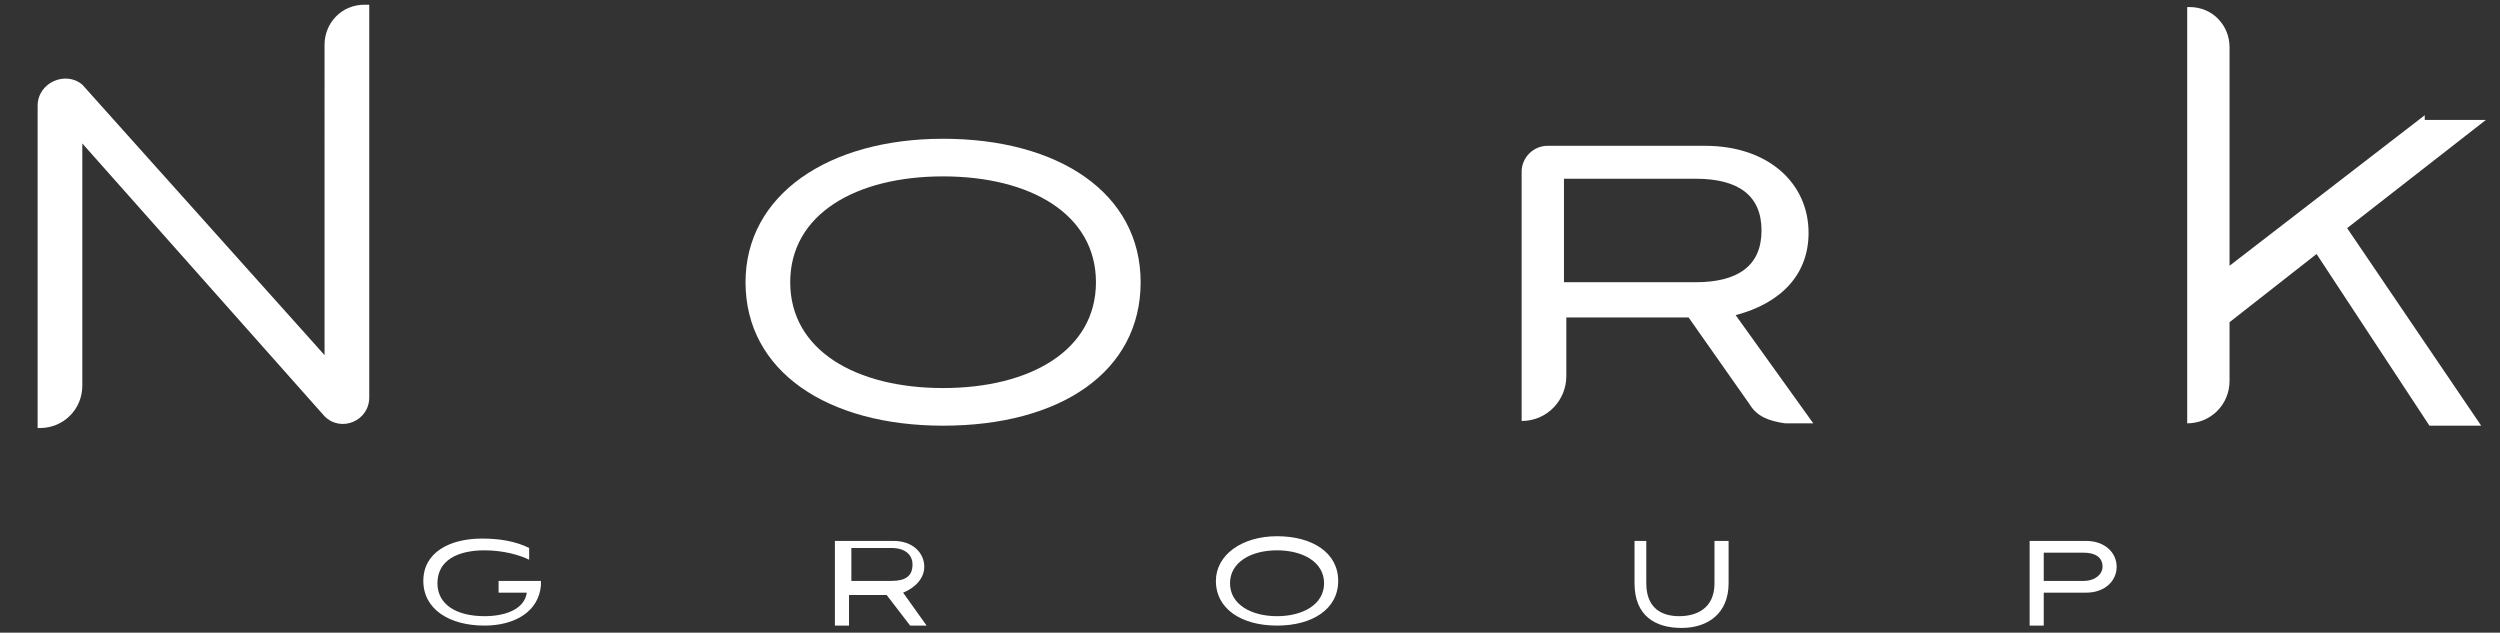
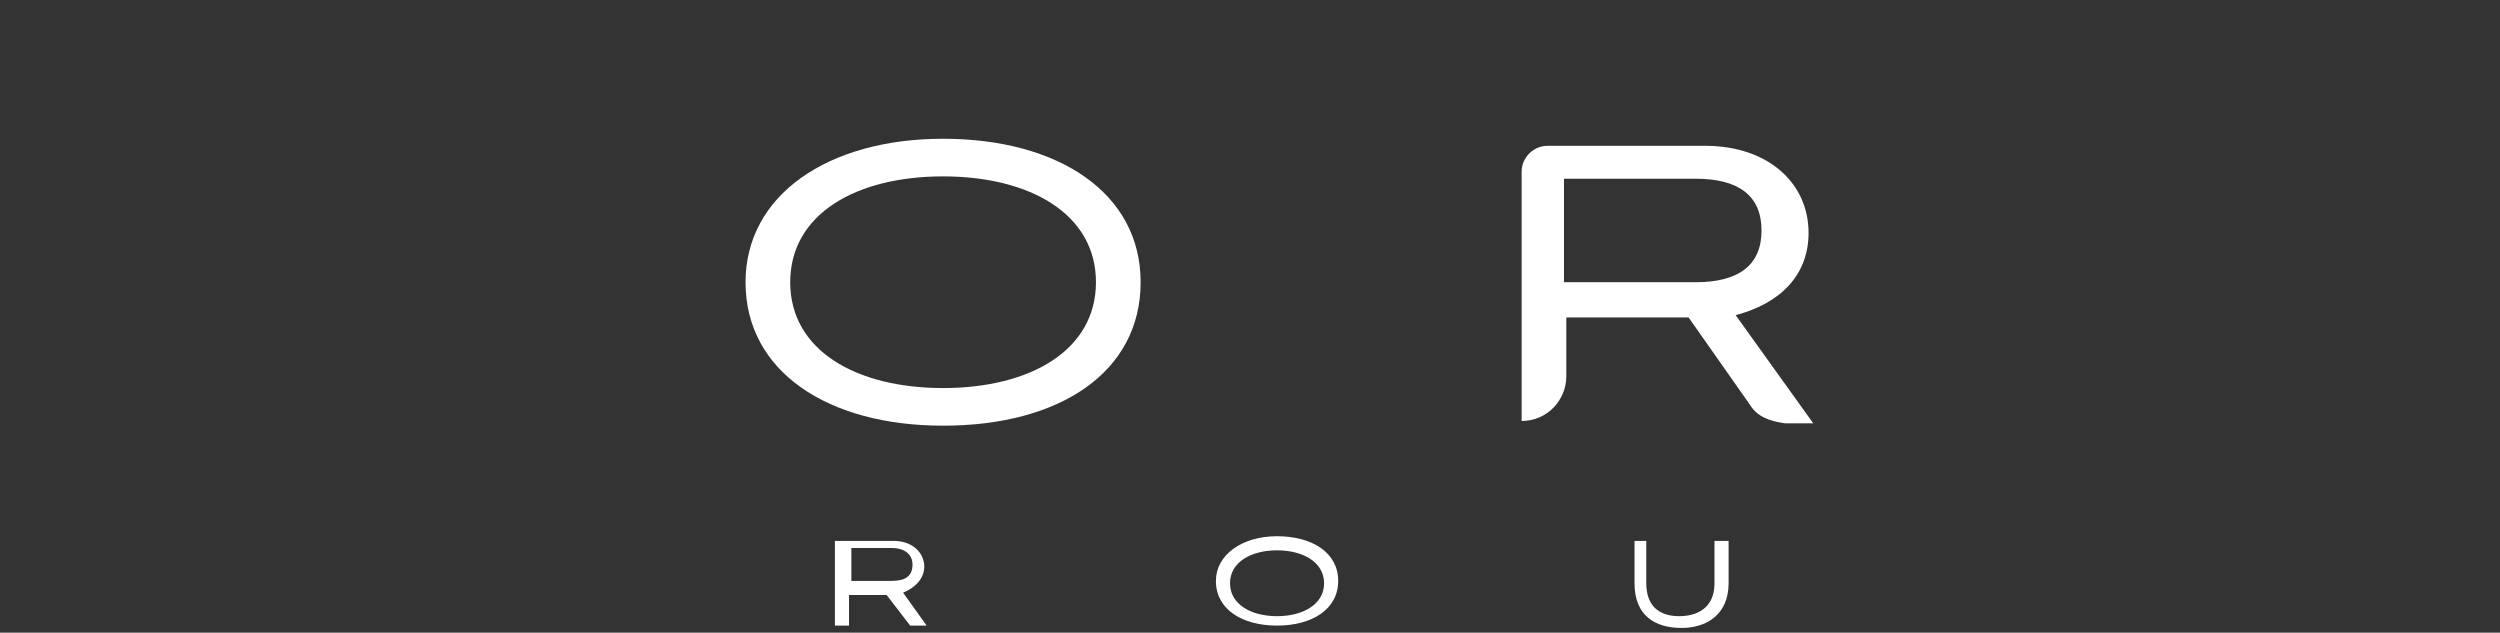
<svg xmlns="http://www.w3.org/2000/svg" id="Layer_1" x="0px" y="0px" viewBox="0 0 106.3 26.9" style="enable-background:new 0 0 106.3 26.9;" xml:space="preserve">
  <rect x="0" y="0" width="106.3" height="26.9" fill="#333333" stroke="none" />
  <style type="text/css">	.st0{fill:#FFFFFF;}</style>
  <g>
    <g>
-       <path class="st0" d="M21.2,25.2v-0.5H23c0,0.1,0,0.2,0,0.2c-0.1,1.1-1.1,1.7-2.4,1.7c-1.5,0-2.6-0.7-2.6-1.9   c0-1.2,1.1-1.8,2.5-1.8c0.7,0,1.4,0.1,2,0.4v0.5c-0.4-0.2-1.1-0.4-1.9-0.4c-1.1,0-2,0.4-2,1.4c0,0.9,0.8,1.4,2,1.4   c0.9,0,1.7-0.3,1.8-1H21.2z" />
      <path class="st0" d="M38.7,26.6l-1-1.3h-1.6v1.3h-0.6V23H38c0.8,0,1.3,0.5,1.3,1.1c0,0.5-0.4,0.9-0.9,1.1l1,1.4H38.7z M36.2,23.4   v1.3h1.7c0.6,0,0.9-0.2,0.9-0.7c0-0.4-0.3-0.7-0.9-0.7H36.2z" />
      <path class="st0" d="M54.3,26.6c-1.5,0-2.6-0.7-2.6-1.9c0-1.1,1.1-1.9,2.6-1.9c1.5,0,2.6,0.7,2.6,1.9   C56.9,25.9,55.8,26.6,54.3,26.6z M54.3,23.4c-1.1,0-2,0.5-2,1.4c0,0.9,0.9,1.4,2,1.4c1.1,0,2-0.5,2-1.4   C56.3,23.9,55.4,23.4,54.3,23.4z" />
      <path class="st0" d="M72.9,23h0.6v1.8c0,1.3-0.9,1.9-2,1.9s-2-0.5-2-1.9V23H70v1.8c0,1.1,0.7,1.4,1.4,1.4c0.7,0,1.5-0.3,1.5-1.4   V23z" />
-       <path class="st0" d="M86.9,25.2v1.4h-0.6V23h2.4c0.8,0,1.3,0.5,1.3,1.1s-0.5,1.1-1.3,1.1H86.9z M86.9,23.4v1.3h1.7   c0.5,0,0.8-0.3,0.8-0.6c0-0.4-0.3-0.6-0.8-0.6H86.9z" />
    </g>
    <g>
      <path class="st0" d="M40.1,18.1c-4.9,0-8.4-2.3-8.4-6.1c0-3.7,3.5-6.1,8.4-6.1c4.9,0,8.4,2.3,8.4,6.1S45.1,18.1,40.1,18.1z    M40.1,7.5c-3.7,0-6.5,1.6-6.5,4.5c0,2.9,2.8,4.5,6.5,4.5c3.7,0,6.5-1.6,6.5-4.5C46.6,9.1,43.8,7.5,40.1,7.5z" />
      <path class="st0" d="M74.4,17.2l-2.6-3.7h-5.2v2.5c0,1-0.8,1.9-1.9,1.9l0,0V7.3c0-0.6,0.5-1.1,1.1-1.1h6.7c2.7,0,4.4,1.6,4.4,3.7   c0,1.8-1.2,3-3.1,3.5l3.3,4.6h-1.2C75.2,17.9,74.7,17.7,74.4,17.2z M66.5,7.7v4.3h5.6c1.8,0,2.8-0.7,2.8-2.2s-1-2.2-2.8-2.2H66.5z   " />
-       <path class="st0" d="M103.1,4.9l-8.3,6.4V3.3V2c0-0.9-0.7-1.7-1.7-1.7H93v3v14.7c1,0,1.8-0.8,1.8-1.8v-2.5l3.7-2.9l4.8,7.3h2.2   l-5.7-8.4l5.9-4.6H103.1z" />
-       <path class="st0" d="M3.5,6.1v10.3c0,1-0.8,1.8-1.8,1.8H1.6V4.5c0-1,1.2-1.5,1.9-0.9l10.3,11.5V1.9c0-0.9,0.7-1.7,1.7-1.7h0.2   v16.7c0,1-1.2,1.5-1.9,0.8L3.5,6.1z" />
    </g>
  </g>
</svg>